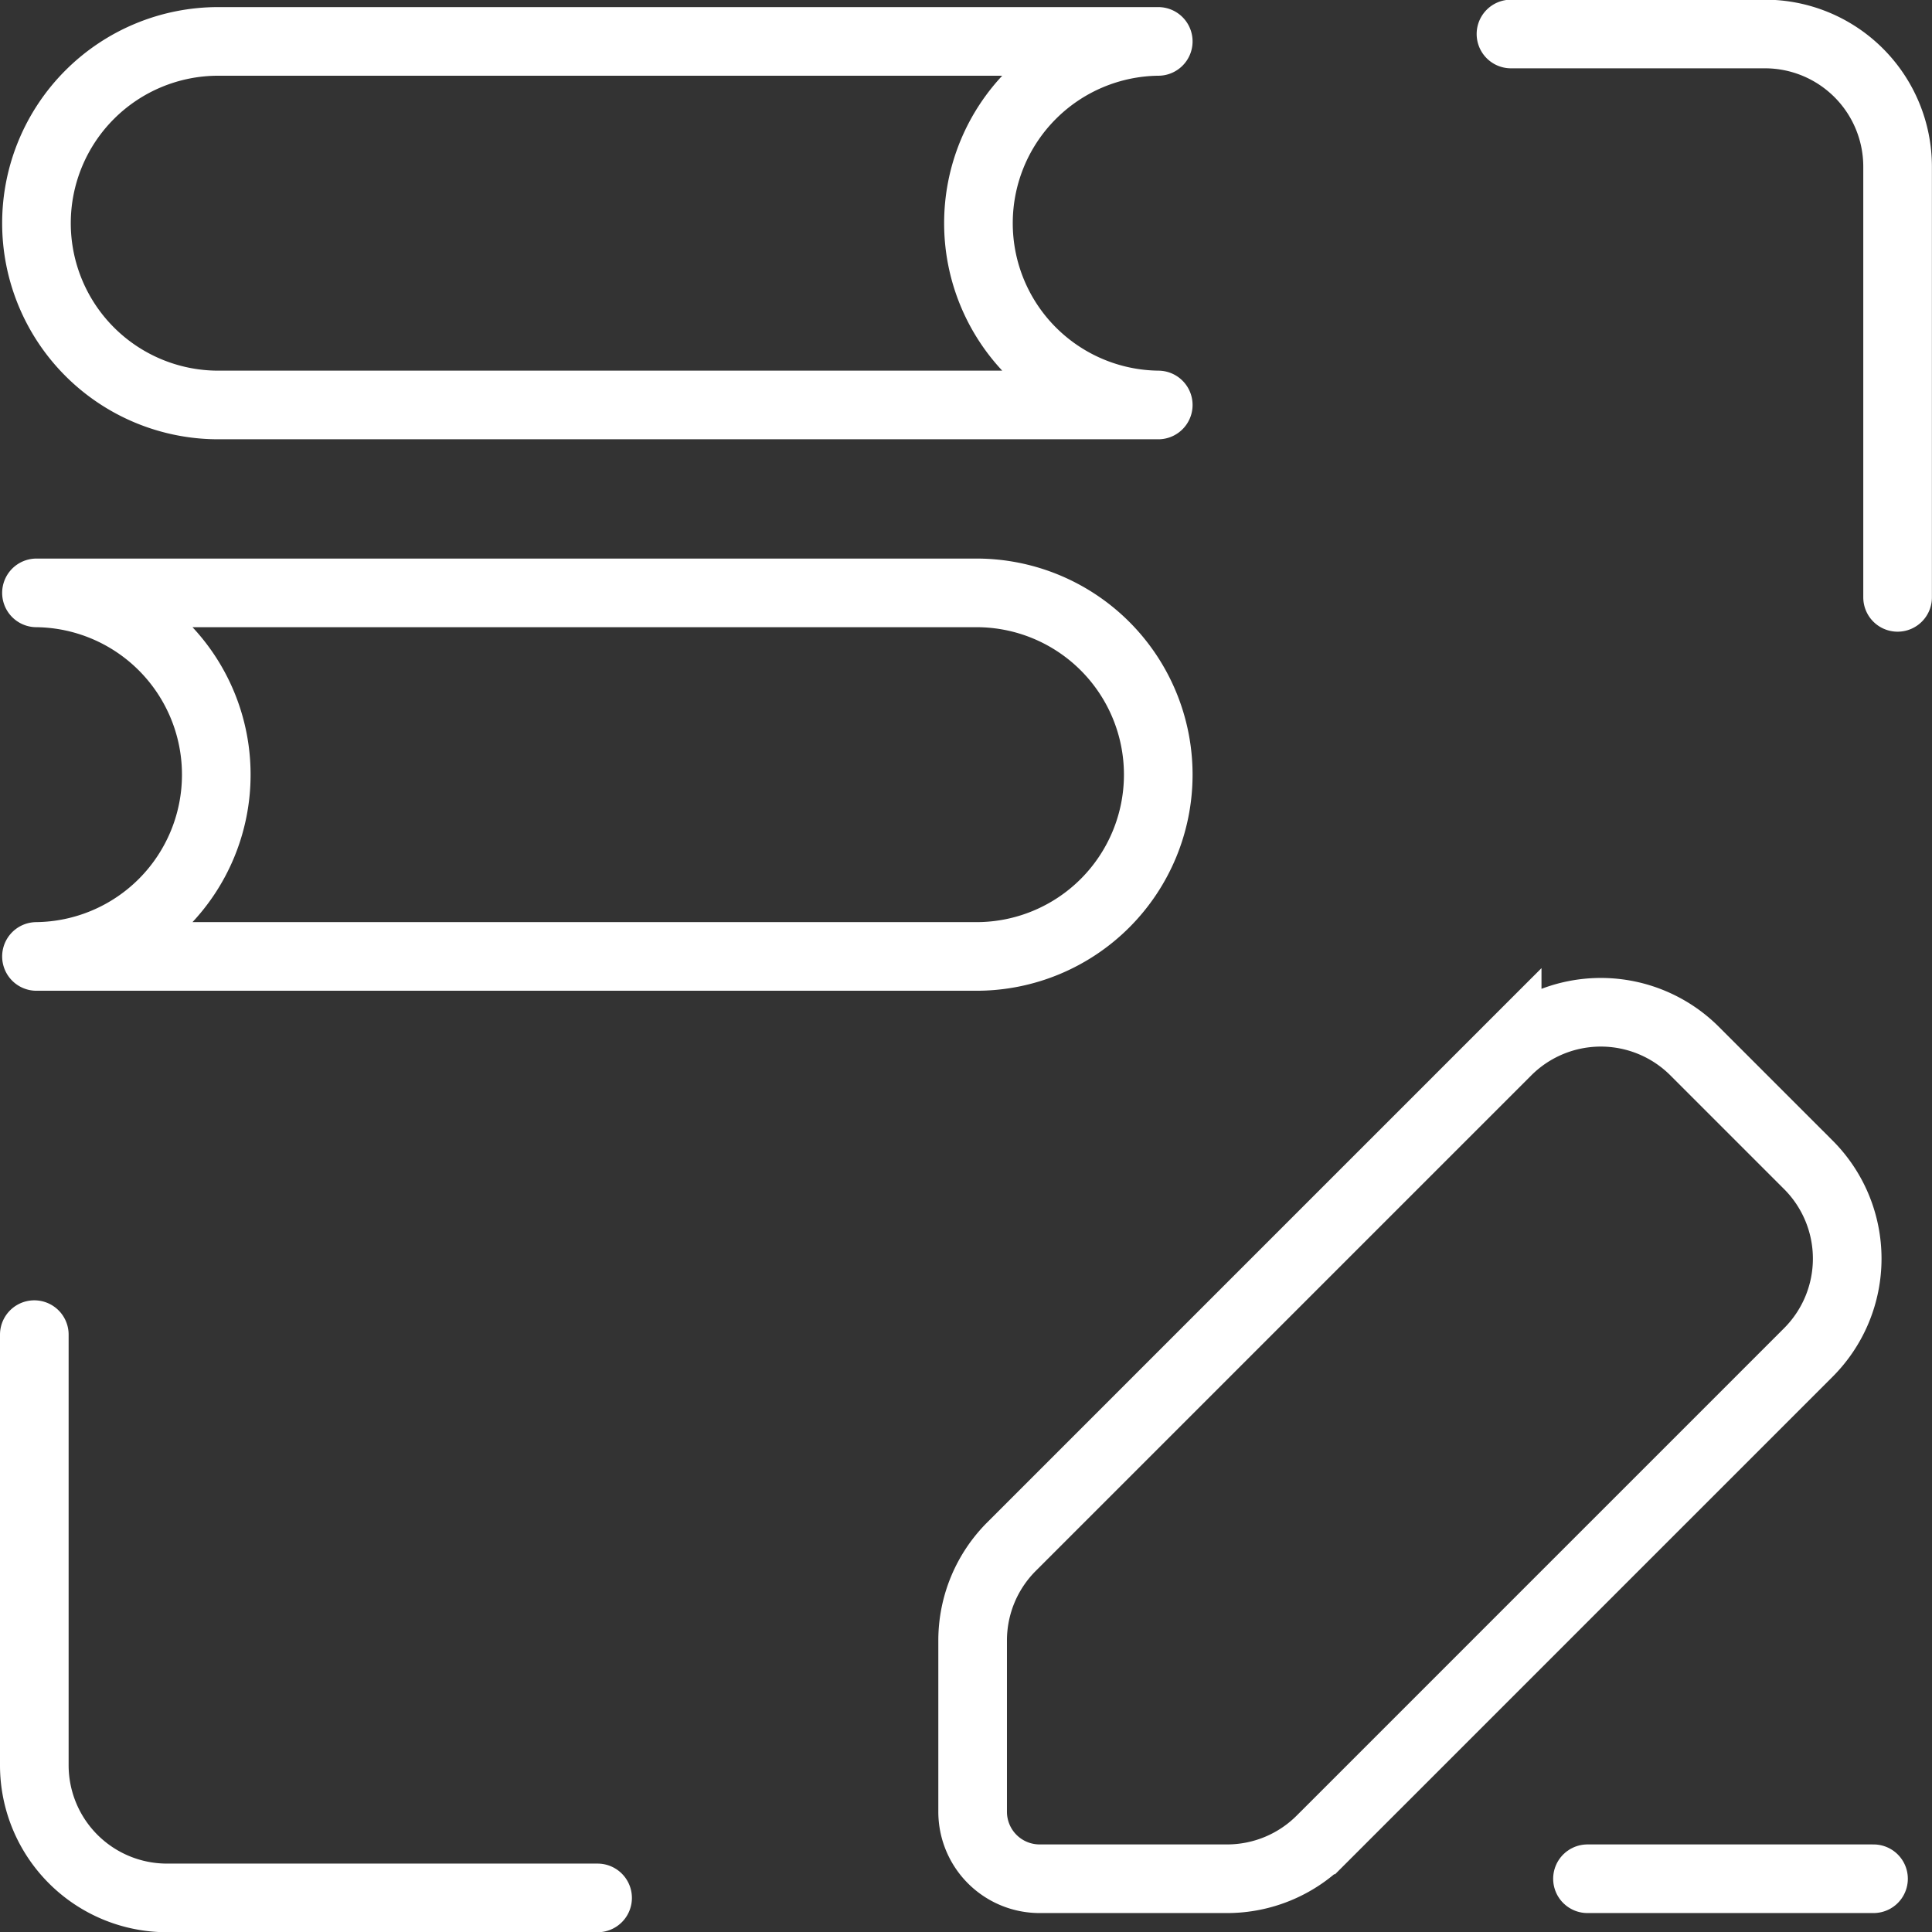
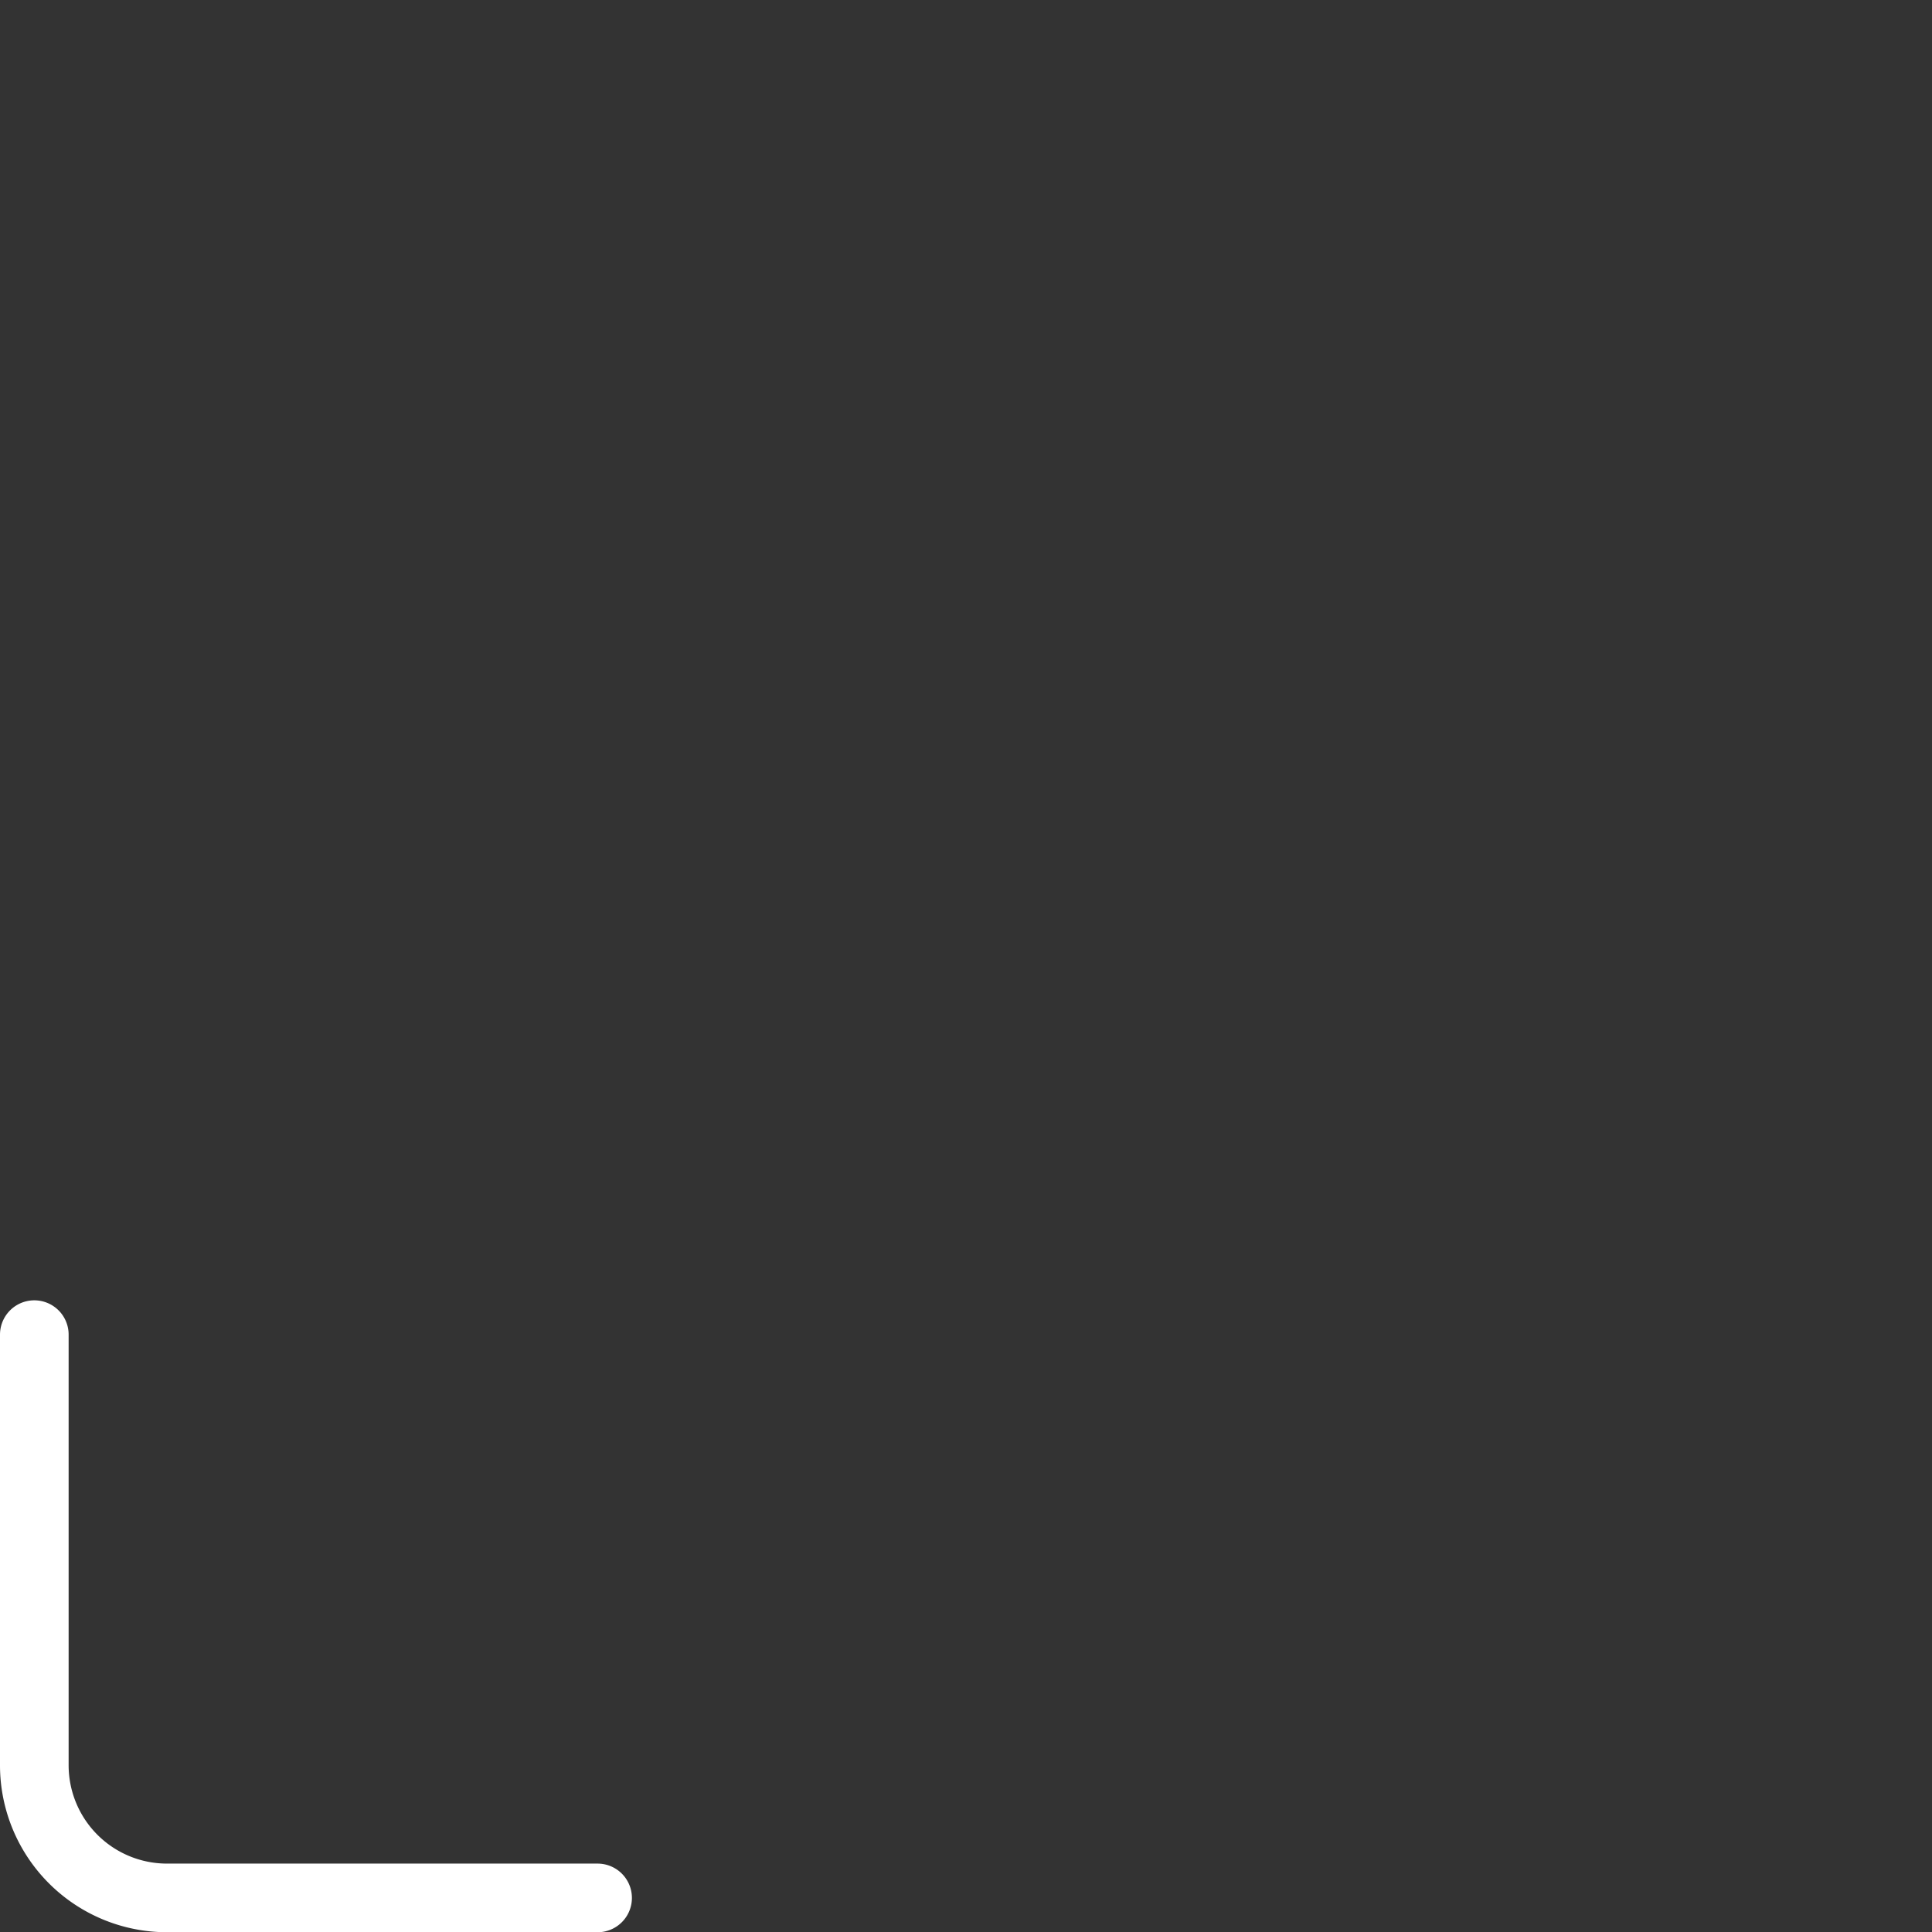
<svg xmlns="http://www.w3.org/2000/svg" width="42.226" height="42.226" viewBox="0 0 42.226 42.226">
  <rect x="0" y="0" width="42.226" height="42.226" fill="#333333" stroke="none" />
  <g id="link_icon1" transform="translate(0.75 0.75)">
-     <path id="路径_31313" data-name="路径 31313" d="M1078.228,1712.612l10.833-10.833a2.9,2.9,0,0,1,4.094,0l2.492,2.492a2.9,2.9,0,0,1,0,4.094l-10.658,10.658a2.9,2.9,0,0,1-2.047.848h-4.1a1.464,1.464,0,0,1-1.464-1.464v-3.748A2.9,2.9,0,0,1,1078.228,1712.612Z" transform="translate(-1056.87 -1679.559)" fill="none" stroke="#fff" stroke-linecap="round" stroke-miterlimit="10" stroke-width="1.5" />
-     <line id="直线_1172" data-name="直线 1172" x2="6.252" transform="translate(33.946 40.312)" fill="none" stroke="#fff" stroke-linecap="round" stroke-miterlimit="10" stroke-width="1.5" />
-     <path id="路径_31314" data-name="路径 31314" d="M991.948,1594.985a3.972,3.972,0,0,0,3.93,3.973H975.333a3.973,3.973,0,0,1-3.973-3.973h0a3.973,3.973,0,0,1,3.973-3.973h20.545A3.972,3.972,0,0,0,991.948,1594.985Z" transform="translate(-971.313 -1590.857)" fill="none" stroke="#fff" stroke-linecap="round" stroke-linejoin="round" stroke-width="1.5" />
-     <path id="路径_31315" data-name="路径 31315" d="M975.29,1657.43a3.972,3.972,0,0,1-3.93,3.973h20.545a3.973,3.973,0,0,0,3.973-3.973h0a3.973,3.973,0,0,0-3.973-3.973H971.36A3.972,3.972,0,0,1,975.29,1657.43Z" transform="translate(-971.313 -1641.249)" fill="none" stroke="#fff" stroke-linecap="round" stroke-linejoin="round" stroke-width="1.5" />
    <g id="组_4800" data-name="组 4800" transform="translate(0 0)">
-       <path id="路径_31316" data-name="路径 31316" d="M1146.8,1602.513V1593.1a2.9,2.9,0,0,0-2.9-2.9h-5.55" transform="translate(-1106.076 -1590.207)" fill="none" stroke="#fff" stroke-linecap="round" stroke-miterlimit="10" stroke-width="1.5" />
      <path id="路径_31317" data-name="路径 31317" d="M971.118,1737.445v9.411a2.9,2.9,0,0,0,2.9,2.9h9.411" transform="translate(-971.118 -1709.025)" fill="none" stroke="#fff" stroke-linecap="round" stroke-miterlimit="10" stroke-width="1.5" />
    </g>
  </g>
</svg>